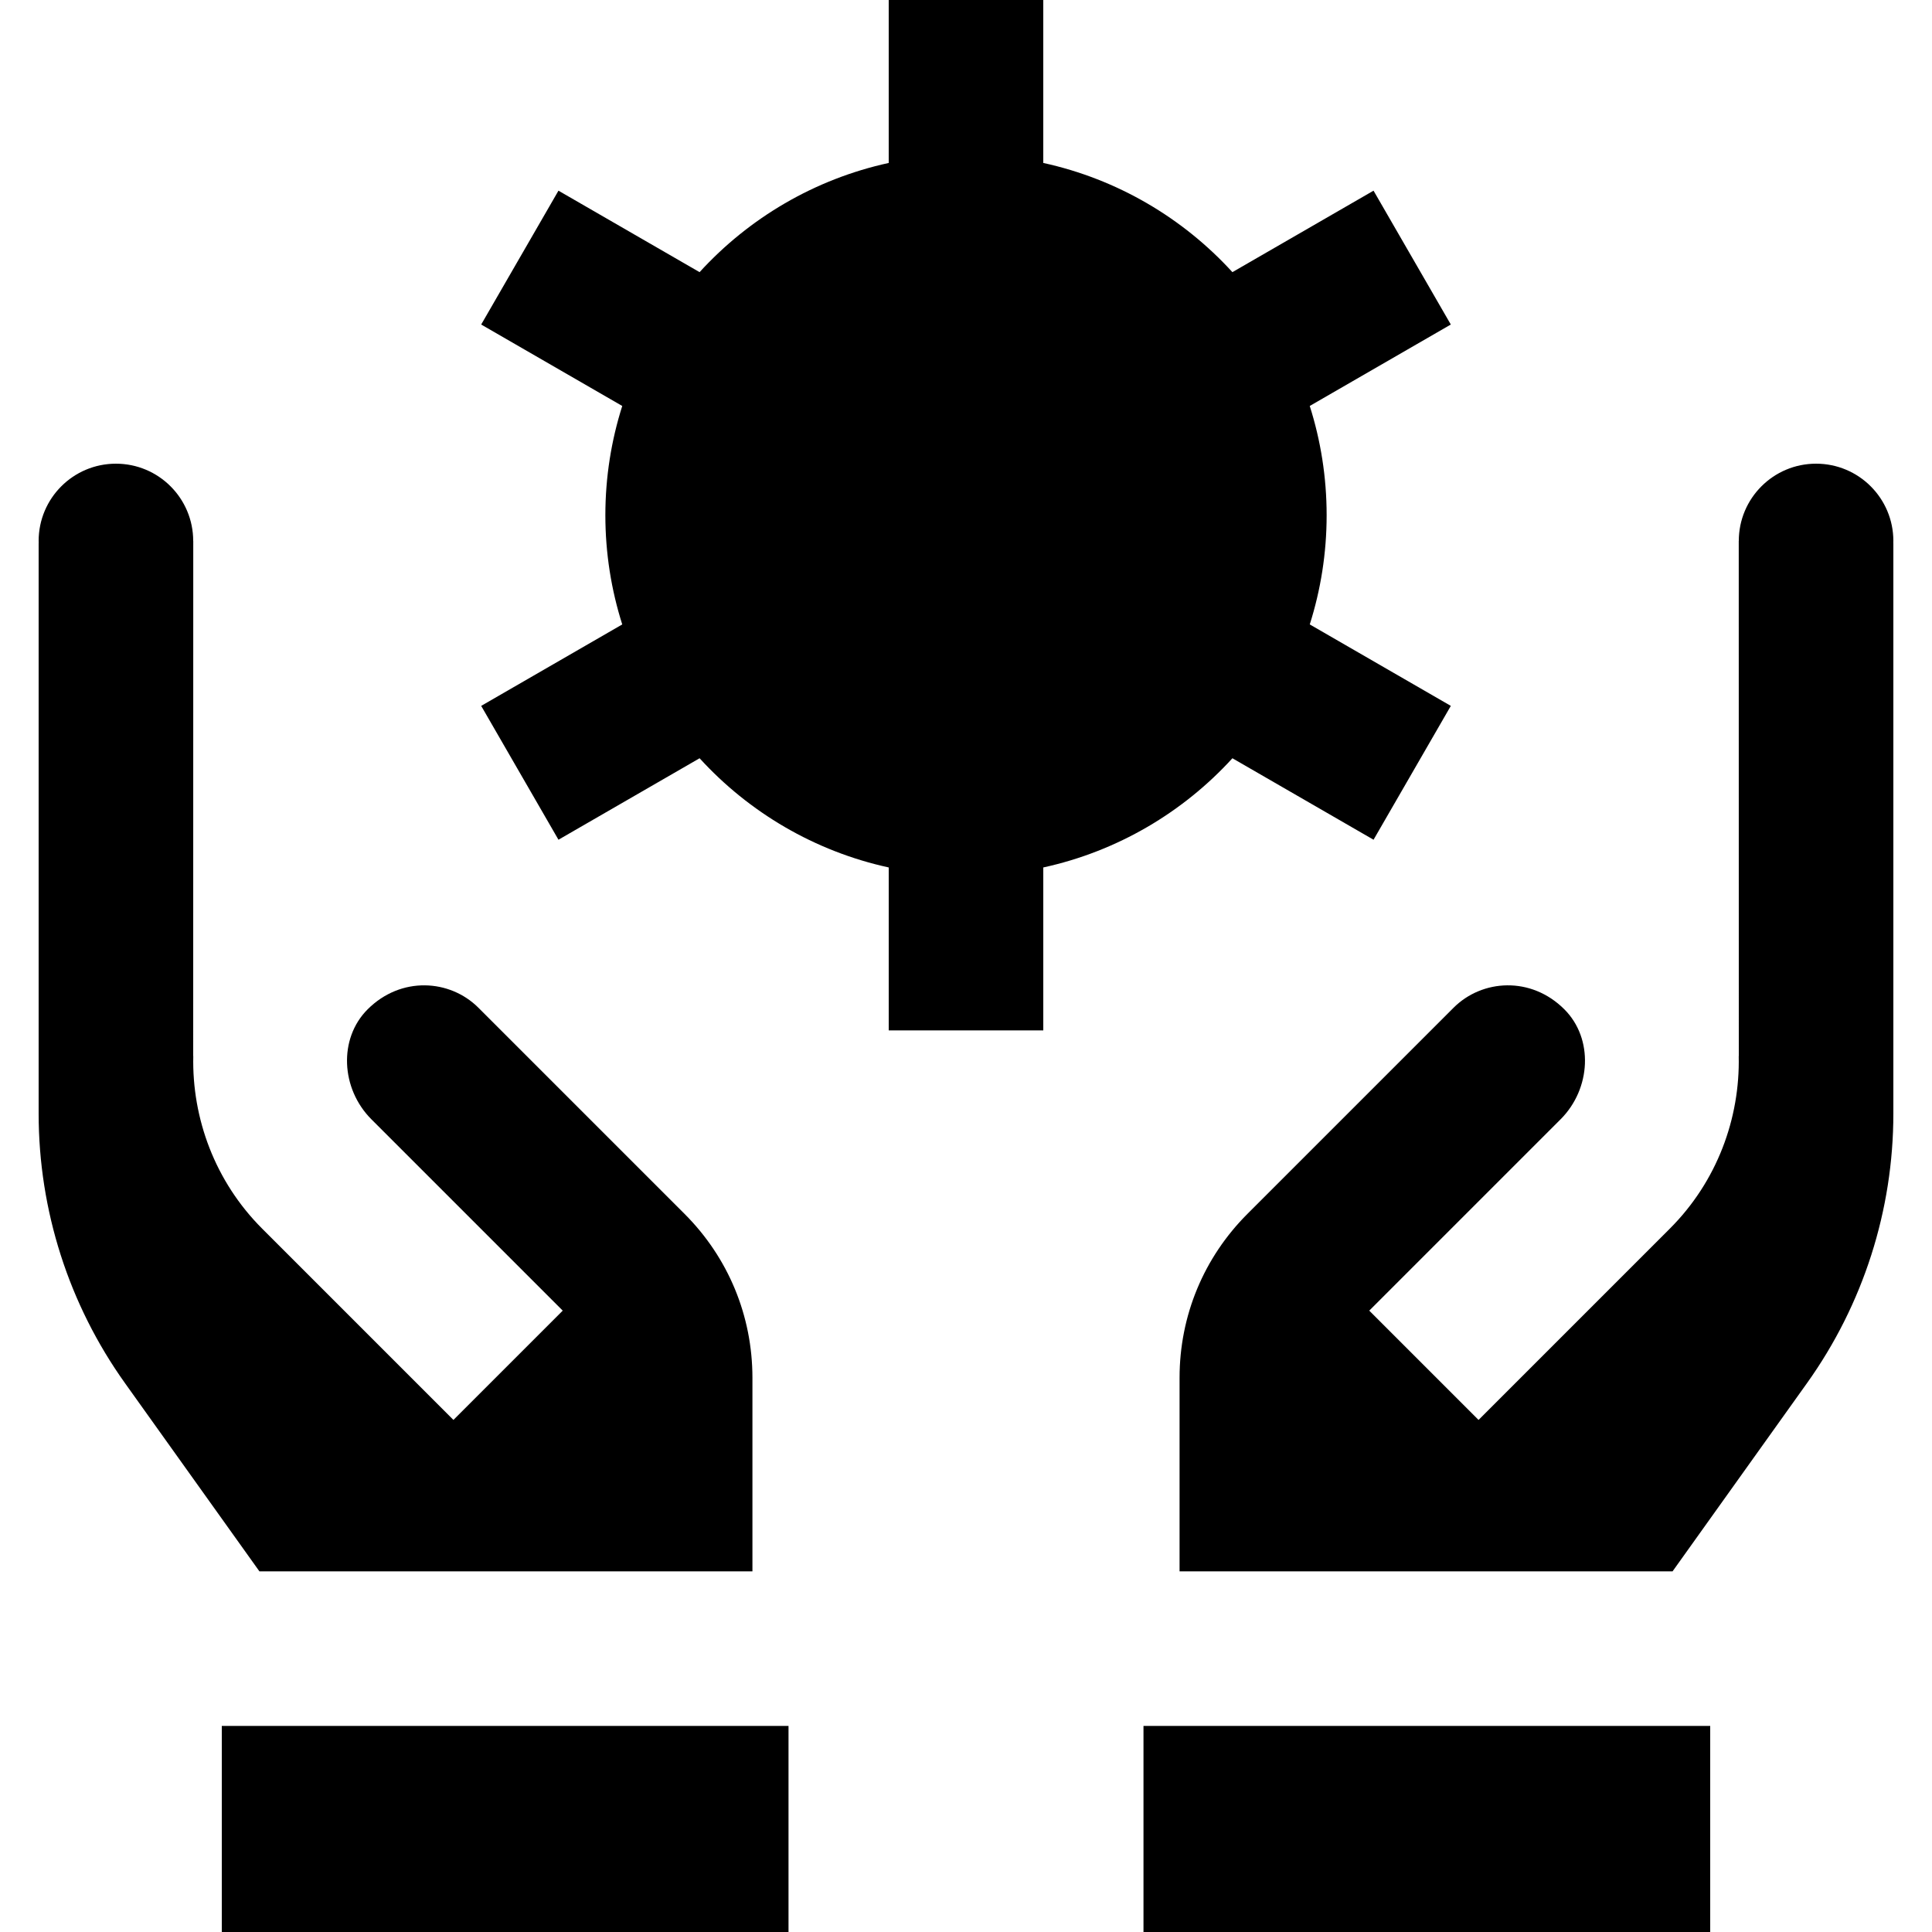
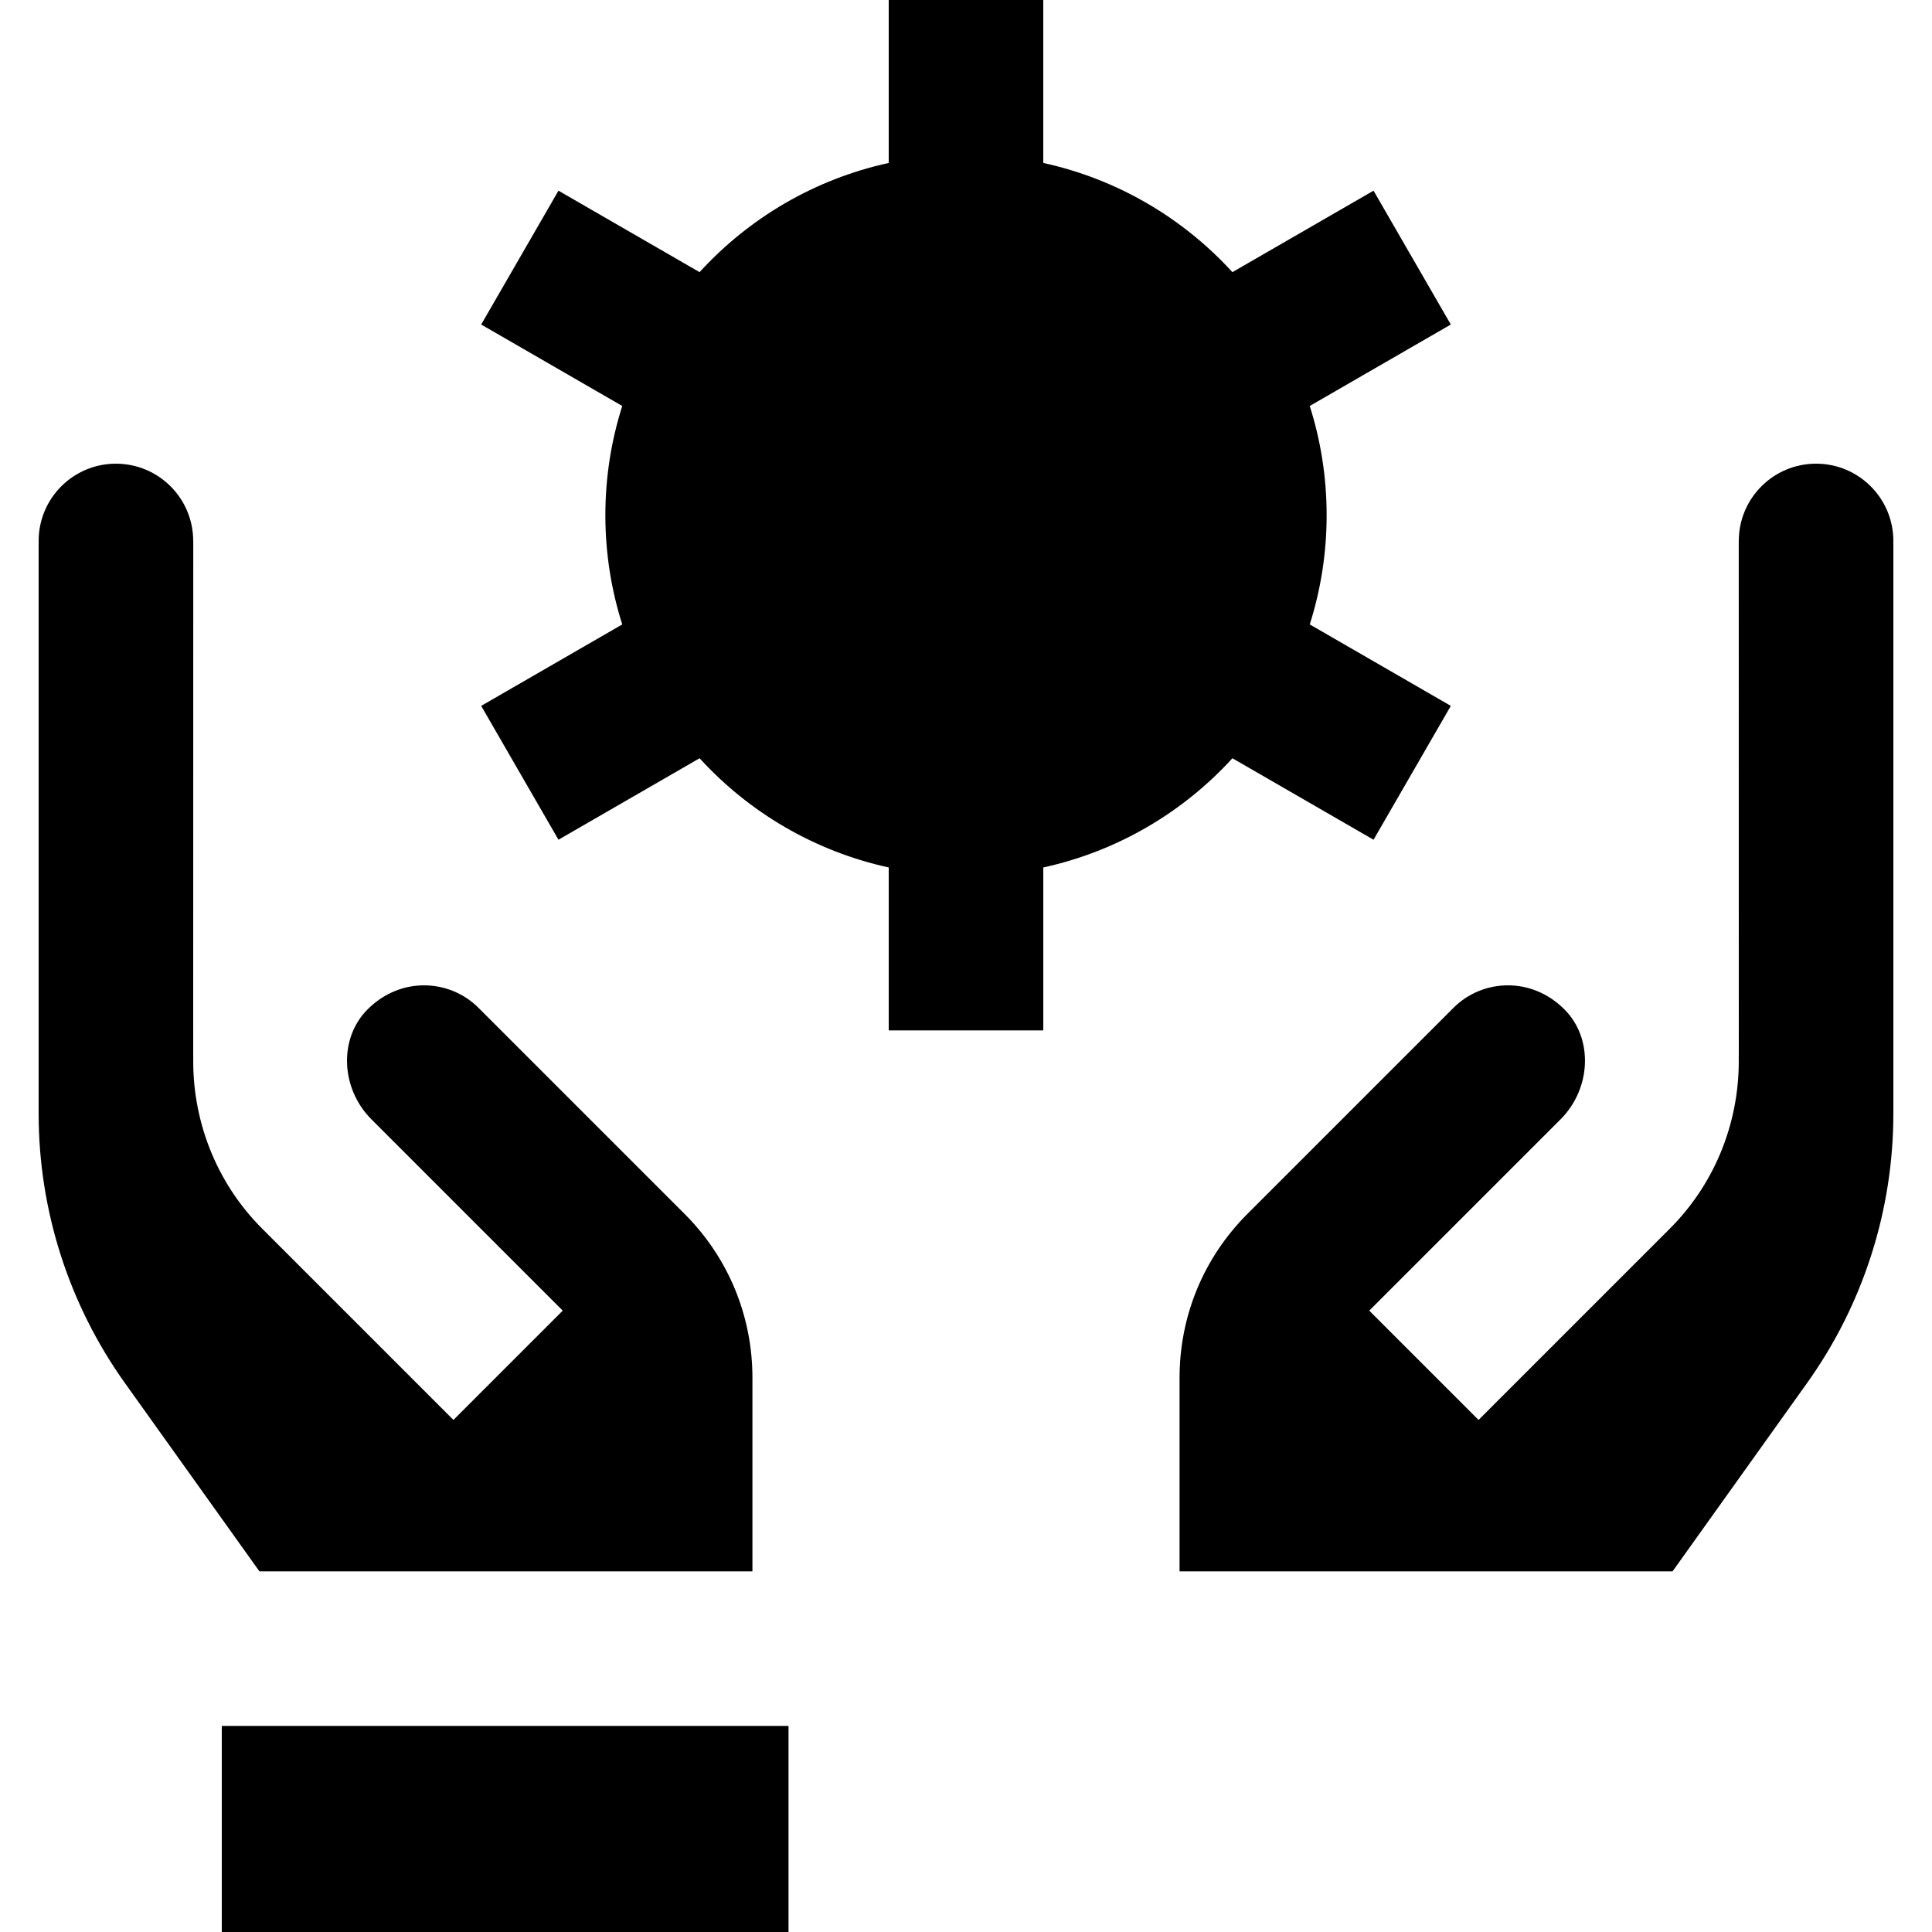
<svg xmlns="http://www.w3.org/2000/svg" version="1.1" id="Layer_1" x="0px" y="0px" viewBox="0 0 512 512" style="enable-background:new 0 0 512 512;" xml:space="preserve">
  <g>
    <g>
      <path d="M347.1,165.481c2.897-9.133,4.473-18.855,4.473-28.948s-1.576-19.815-4.476-28.948l37.383-21.583L364,50.531    l-37.399,21.591c-13.083-14.332-30.476-24.648-50.123-28.94V0h-40.96v43.183c-19.647,4.291-37.04,14.608-50.123,28.94    l-37.396-21.591l-20.48,35.471l37.383,21.583c-2.9,9.133-4.476,18.855-4.476,28.948s1.576,19.815,4.476,28.948l-37.383,21.583    l20.48,35.471l37.399-21.591c13.083,14.332,30.476,24.648,50.123,28.94v43.183h40.96v-43.183    c19.647-4.291,37.04-14.608,50.123-28.94l37.399,21.591l20.48-35.471L347.1,165.481z" />
    </g>
  </g>
  <g>
    <g>
-       <rect x="303.035" y="457.387" width="150.187" height="54.613" />
-     </g>
+       </g>
  </g>
  <g>
    <g>
      <path d="M501.747,143.639c0-0.094,0.012-0.184,0.012-0.279c0-11.31-9.17-20.48-20.48-20.48c-11.31,0-20.48,9.17-20.48,20.48    h-0.014l0.014,136.533l-0.021-0.04c0.367,16.518-5.745,33.238-18.25,45.744l-50.698,50.698l-28.963-28.963l50.698-50.698    c8.102-8.102,8.772-21.384,1.014-29.143c-8.836-8.836-21.802-7.995-29.374-0.423l-54.619,54.619    c-11.601,11.601-17.99,27.028-17.99,43.439v51.3h130.649l35.626-49.876c14.886-20.84,22.888-45.811,22.888-71.422V144.213    C501.761,144.021,501.752,143.83,501.747,143.639z" />
    </g>
  </g>
  <g>
    <g>
      <rect x="58.777" y="457.387" width="150.187" height="54.613" />
    </g>
  </g>
  <g>
    <g>
      <path d="M181.411,321.688l-54.619-54.619c-7.572-7.572-20.537-8.413-29.374,0.423c-7.758,7.759-7.087,21.041,1.014,29.143    l50.698,50.698l-28.963,28.963L69.47,325.598c-12.505-12.506-18.618-29.226-18.25-45.744l-0.02,0.04l0.014-136.533h-0.014    c0-11.31-9.17-20.48-20.48-20.48c-11.31,0-20.48,9.17-20.48,20.48c0,0.094,0.014,0.184,0.014,0.279    c-0.005,0.191-0.014,0.382-0.014,0.575v150.916c0,25.611,8.002,50.581,22.887,71.422l35.626,49.876h130.649v-51.3    C199.401,348.716,193.012,333.289,181.411,321.688z" />
    </g>
  </g>
  <g>
</g>
  <g>
</g>
  <g>
</g>
  <g>
</g>
  <g>
</g>
  <g>
</g>
  <g>
</g>
  <g>
</g>
  <g>
</g>
  <g>
</g>
  <g>
</g>
  <g>
</g>
  <g>
</g>
  <g>
</g>
  <g>
</g>
</svg>